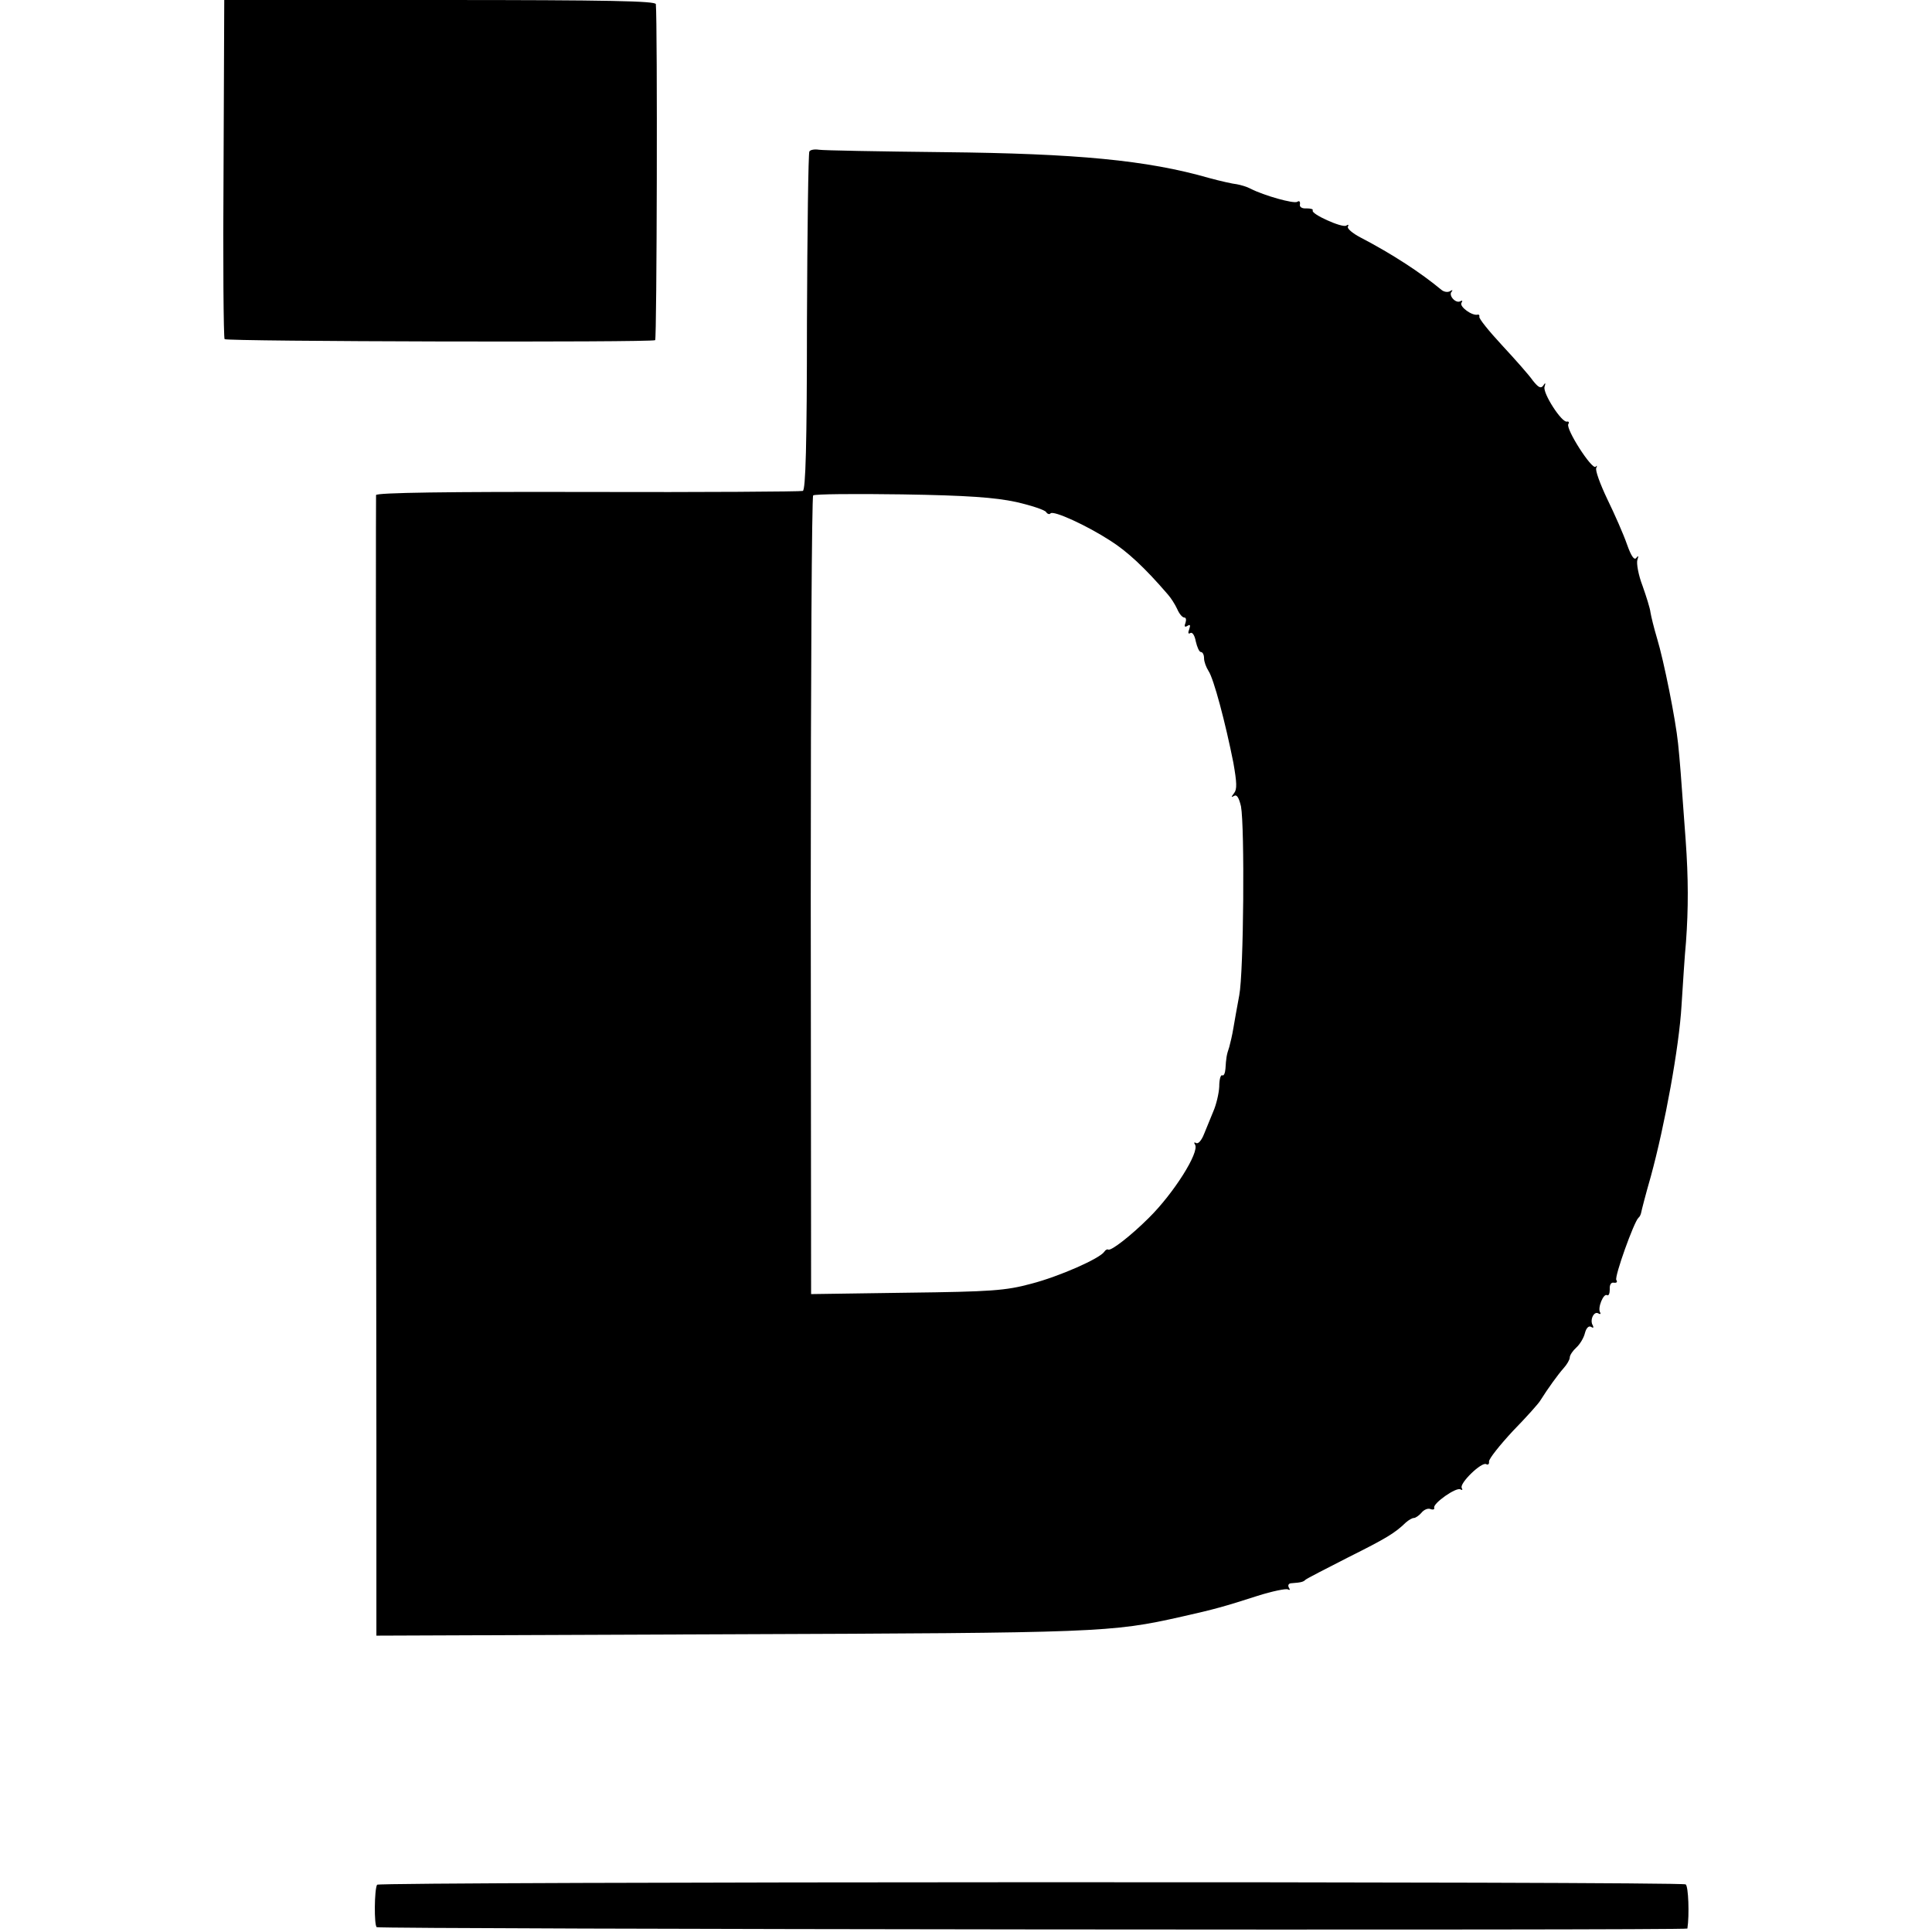
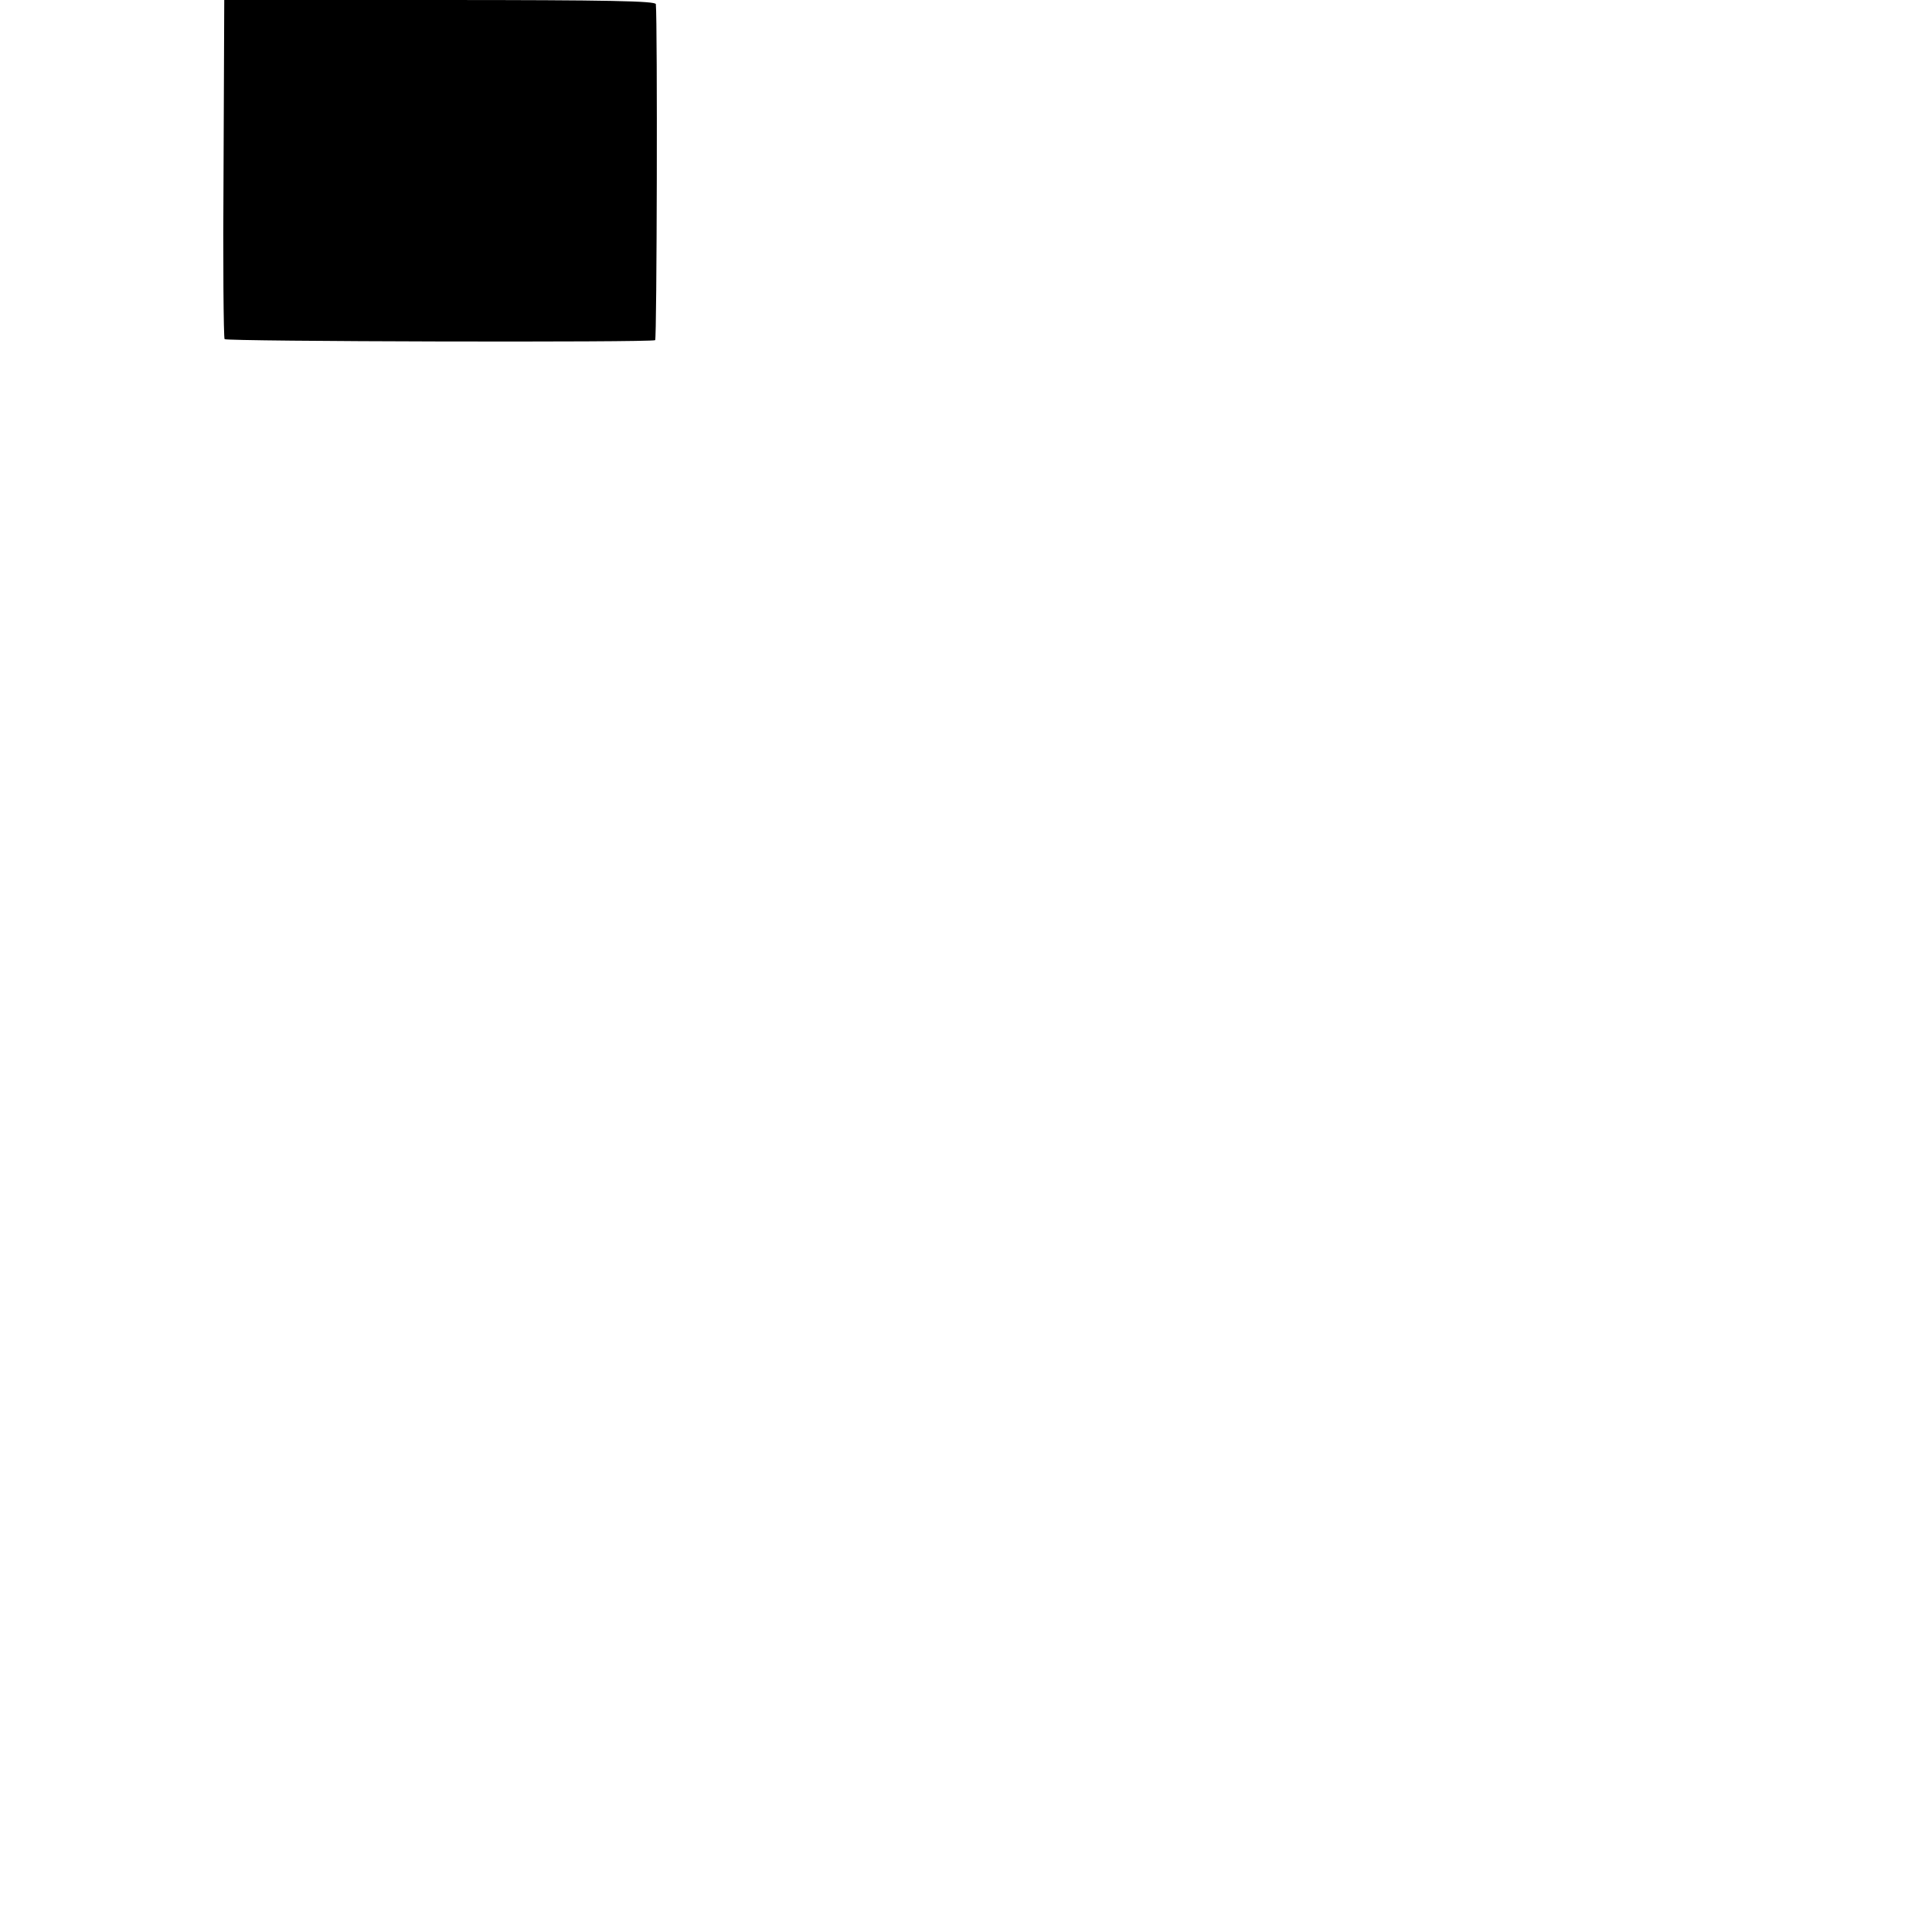
<svg xmlns="http://www.w3.org/2000/svg" version="1.0" width="560pt" height="560pt" viewBox="0 0 560 560" preserveAspectRatio="xMidYMid meet">
  <g transform="translate(0,560) scale(0.1,-0.1)" fill="#000000" stroke="none">
    <path d="M648 5113 c-2 -269 0 -492 3 -496 5 -7 1235 -10 1248 -3 5 3 7 918 2 974 -1 9 -133 12 -626 12 l-625 0 -2 -487z" />
-     <path d="M2346 5161 c-3 -5 -6 -227 -7 -494 0 -360 -4 -487 -12 -490 -7 -2 -288 -4 -625 -3 -402 1 -612 -2 -612 -9 -1 -16 0 -2130 1 -2743 l0 -563 1022 4 c1072 4 1108 5 1312 51 94 21 126 30 219 60 44 14 84 22 89 19 6 -3 7 -1 3 5 -4 7 -1 13 8 13 28 2 34 4 40 10 3 3 59 32 124 65 110 55 135 70 167 101 8 7 18 13 23 13 5 0 15 7 22 15 7 9 19 14 26 11 8 -3 13 -1 11 4 -3 13 64 60 76 53 6 -3 7 -2 4 4 -8 13 58 77 71 69 5 -3 9 0 8 8 0 8 31 47 69 88 39 40 75 80 80 89 22 35 51 75 67 93 10 11 18 25 18 31 0 7 9 20 19 29 11 10 22 29 25 42 4 15 11 22 18 18 6 -4 8 -3 5 4 -10 15 3 43 16 35 5 -3 8 -2 5 3 -8 13 10 56 20 50 5 -3 8 5 8 17 -1 13 4 21 12 19 8 -1 11 2 7 8 -6 9 51 168 64 180 4 3 7 10 8 15 1 6 13 53 28 105 41 150 82 375 89 495 4 61 9 144 13 185 7 97 7 184 -1 295 -14 195 -17 232 -22 280 -7 69 -41 239 -61 305 -9 30 -17 63 -19 75 -1 11 -12 46 -23 77 -12 31 -18 65 -15 75 4 12 3 14 -3 6 -6 -8 -15 5 -27 39 -10 29 -36 88 -57 131 -21 44 -36 85 -32 91 3 6 2 8 -2 3 -11 -9 -88 111 -79 124 3 5 1 8 -4 7 -15 -4 -71 83 -65 101 4 12 2 13 -4 3 -7 -9 -14 -5 -30 15 -11 16 -51 61 -89 102 -38 41 -68 78 -66 83 1 4 -1 7 -5 6 -16 -4 -53 23 -47 34 4 6 3 8 -3 5 -13 -8 -36 17 -25 28 4 5 1 5 -5 1 -7 -4 -18 -2 -25 4 -59 49 -141 103 -235 152 -23 12 -39 26 -36 31 3 6 1 7 -5 3 -12 -7 -103 34 -97 44 2 4 -6 6 -18 6 -13 -1 -21 4 -19 12 1 8 -2 11 -8 7 -10 -6 -96 18 -135 38 -11 6 -29 11 -40 13 -11 1 -47 9 -80 18 -181 52 -385 71 -769 75 -187 2 -350 5 -362 7 -13 2 -25 0 -28 -5z m599 -1016 c44 -10 83 -23 87 -29 4 -6 10 -8 13 -4 9 9 105 -35 173 -79 49 -31 100 -78 167 -156 9 -10 21 -29 27 -42 6 -14 15 -25 21 -25 5 0 6 -7 3 -16 -4 -10 -2 -13 6 -8 8 5 9 2 5 -10 -4 -10 -3 -15 3 -11 6 4 13 -7 16 -24 4 -17 10 -31 15 -31 5 0 9 -8 9 -18 0 -10 6 -26 13 -37 15 -22 49 -150 72 -266 10 -57 11 -77 2 -88 -9 -12 -9 -13 0 -8 8 5 14 -5 20 -30 11 -59 8 -481 -5 -548 -6 -33 -14 -76 -17 -95 -3 -19 -9 -44 -12 -55 -8 -23 -9 -32 -11 -63 -1 -13 -5 -21 -9 -19 -5 3 -9 -12 -9 -33 -1 -20 -9 -53 -17 -71 -8 -19 -20 -49 -27 -66 -7 -18 -17 -30 -23 -26 -6 3 -7 1 -3 -5 13 -22 -62 -141 -134 -212 -51 -51 -110 -97 -118 -92 -2 2 -8 -1 -11 -6 -13 -20 -131 -72 -212 -93 -74 -20 -116 -23 -361 -26 l-277 -4 -1 1154 c0 634 3 1157 7 1161 4 4 120 5 258 3 190 -3 269 -9 330 -22z" />
-     <path d="M1093 137 c-8 -13 -9 -118 -1 -123 9 -6 3798 -10 3799 -4 6 39 3 123 -5 128 -16 9 -3787 8 -3793 -1z" />
  </g>
</svg>